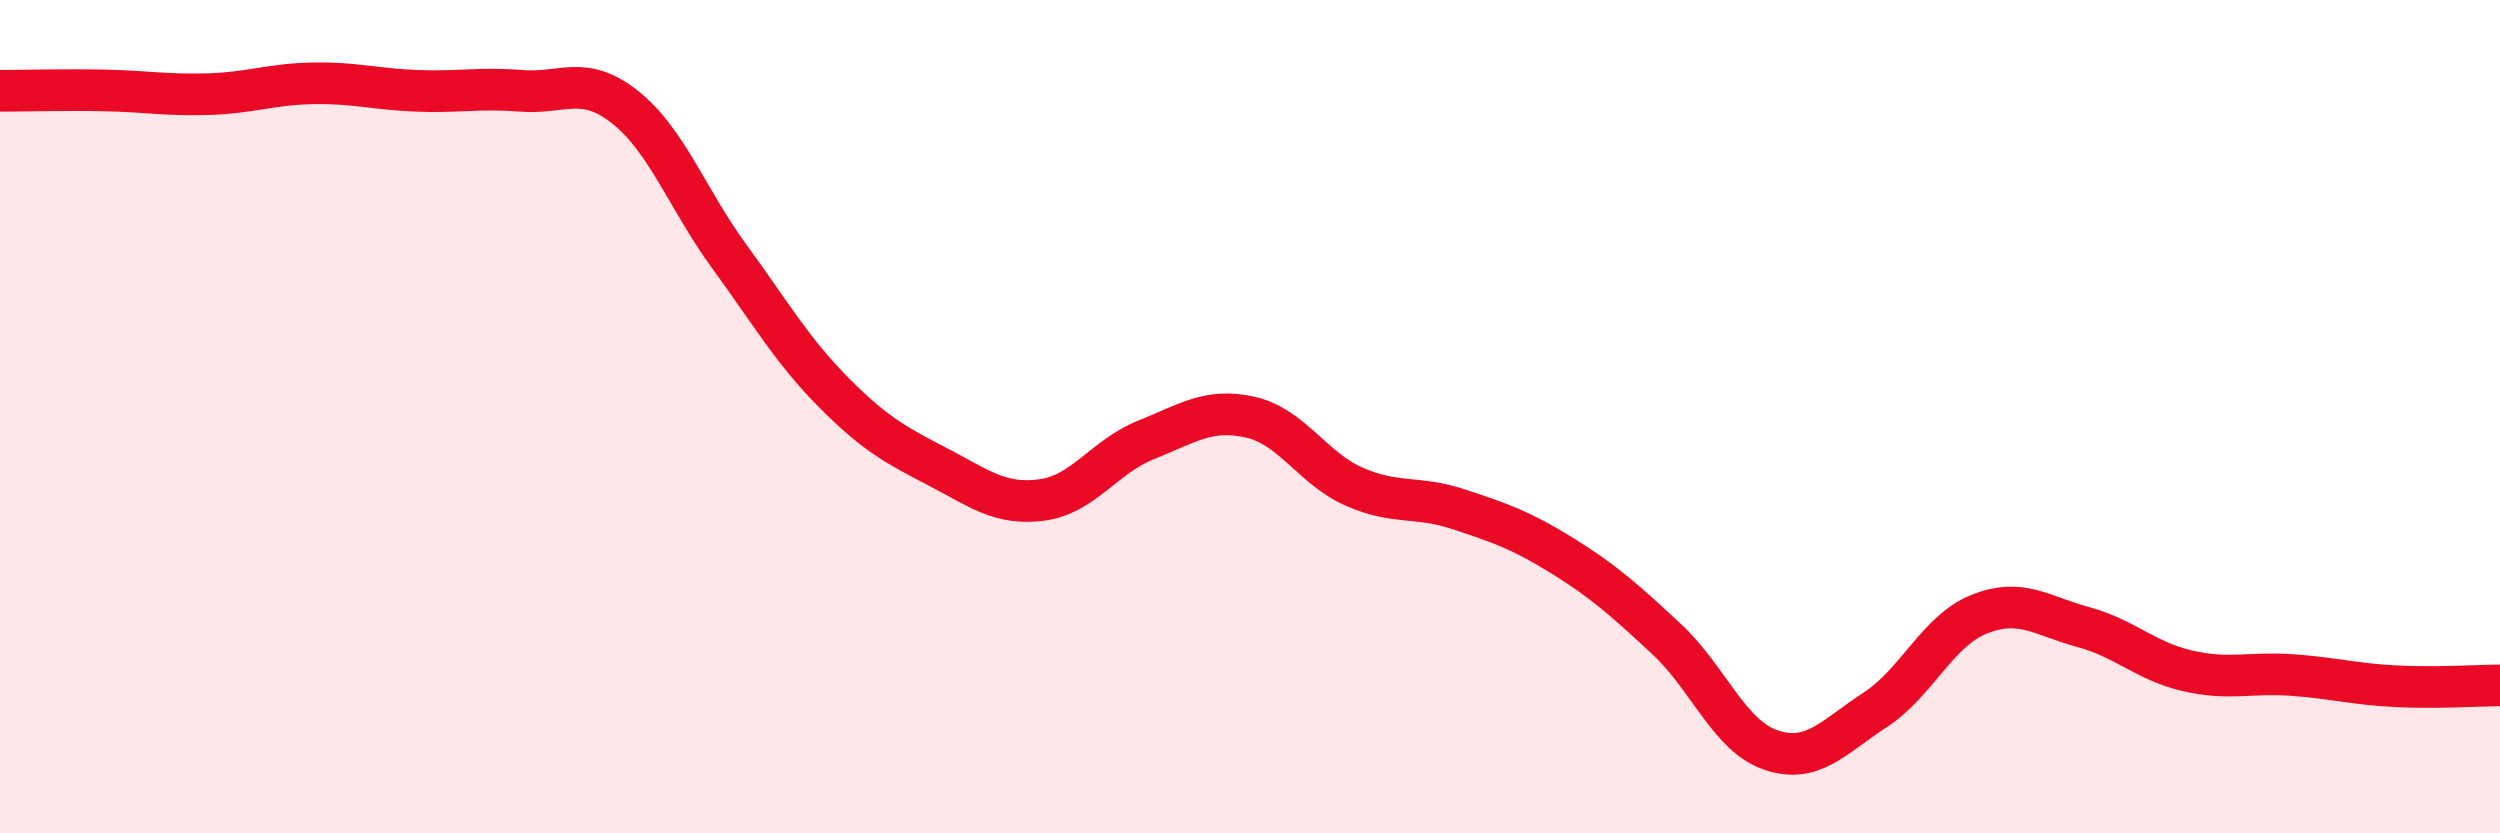
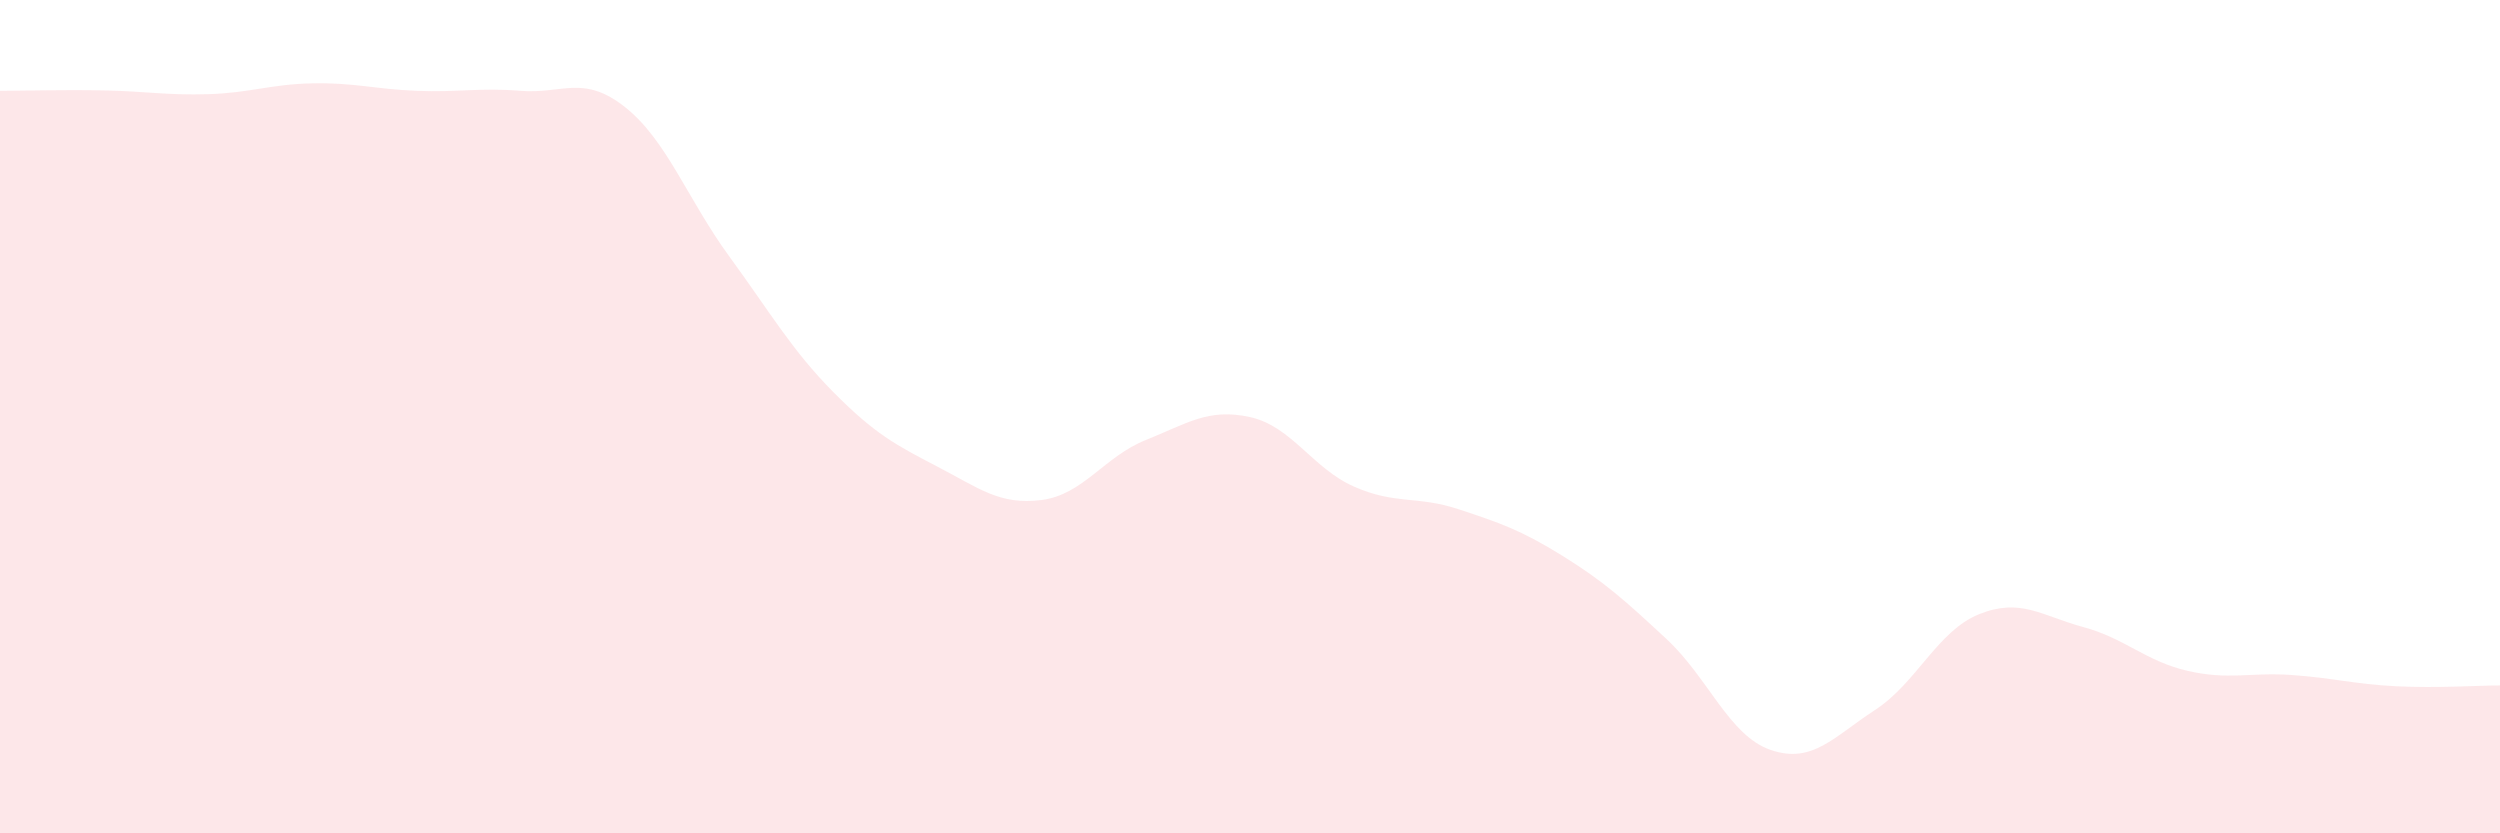
<svg xmlns="http://www.w3.org/2000/svg" width="60" height="20" viewBox="0 0 60 20">
  <path d="M 0,2.18 C 0.5,2.18 1.5,2.15 2.5,2.17 C 3.5,2.19 4,2.29 5,2.26 C 6,2.23 6.5,2.02 7.5,2 C 8.5,1.98 9,2.14 10,2.18 C 11,2.22 11.5,2.1 12.5,2.18 C 13.5,2.26 14,1.78 15,2.57 C 16,3.36 16.5,4.78 17.5,6.15 C 18.5,7.52 19,8.4 20,9.41 C 21,10.42 21.5,10.68 22.5,11.2 C 23.5,11.72 24,12.13 25,12 C 26,11.87 26.5,10.96 27.5,10.56 C 28.5,10.16 29,9.79 30,10.01 C 31,10.23 31.5,11.24 32.5,11.68 C 33.5,12.12 34,11.89 35,12.22 C 36,12.55 36.5,12.72 37.5,13.34 C 38.5,13.96 39,14.41 40,15.34 C 41,16.27 41.5,17.66 42.5,18 C 43.5,18.34 44,17.69 45,17.04 C 46,16.39 46.5,15.14 47.5,14.74 C 48.5,14.34 49,14.78 50,15.05 C 51,15.32 51.5,15.87 52.5,16.1 C 53.5,16.33 54,16.13 55,16.2 C 56,16.27 56.5,16.42 57.5,16.47 C 58.5,16.52 59.5,16.45 60,16.45L60 20L0 20Z" fill="#EB0A25" opacity="0.1" stroke-linecap="round" stroke-linejoin="round" />
-   <path d="M 0,2.18 C 0.5,2.18 1.5,2.15 2.5,2.17 C 3.5,2.19 4,2.29 5,2.26 C 6,2.23 6.5,2.02 7.5,2 C 8.5,1.98 9,2.14 10,2.18 C 11,2.22 11.5,2.1 12.5,2.18 C 13.5,2.26 14,1.78 15,2.57 C 16,3.36 16.5,4.78 17.5,6.15 C 18.5,7.52 19,8.4 20,9.41 C 21,10.42 21.5,10.68 22.5,11.2 C 23.5,11.72 24,12.13 25,12 C 26,11.87 26.5,10.96 27.5,10.56 C 28.5,10.16 29,9.79 30,10.01 C 31,10.23 31.5,11.24 32.5,11.68 C 33.5,12.12 34,11.89 35,12.22 C 36,12.55 36.5,12.72 37.5,13.34 C 38.5,13.96 39,14.41 40,15.34 C 41,16.27 41.5,17.66 42.5,18 C 43.5,18.34 44,17.69 45,17.04 C 46,16.39 46.5,15.14 47.5,14.74 C 48.5,14.34 49,14.78 50,15.05 C 51,15.32 51.5,15.87 52.5,16.1 C 53.5,16.33 54,16.13 55,16.2 C 56,16.27 56.5,16.42 57.5,16.47 C 58.5,16.52 59.5,16.45 60,16.45" stroke="#EB0A25" stroke-width="1" fill="none" stroke-linecap="round" stroke-linejoin="round" />
</svg>